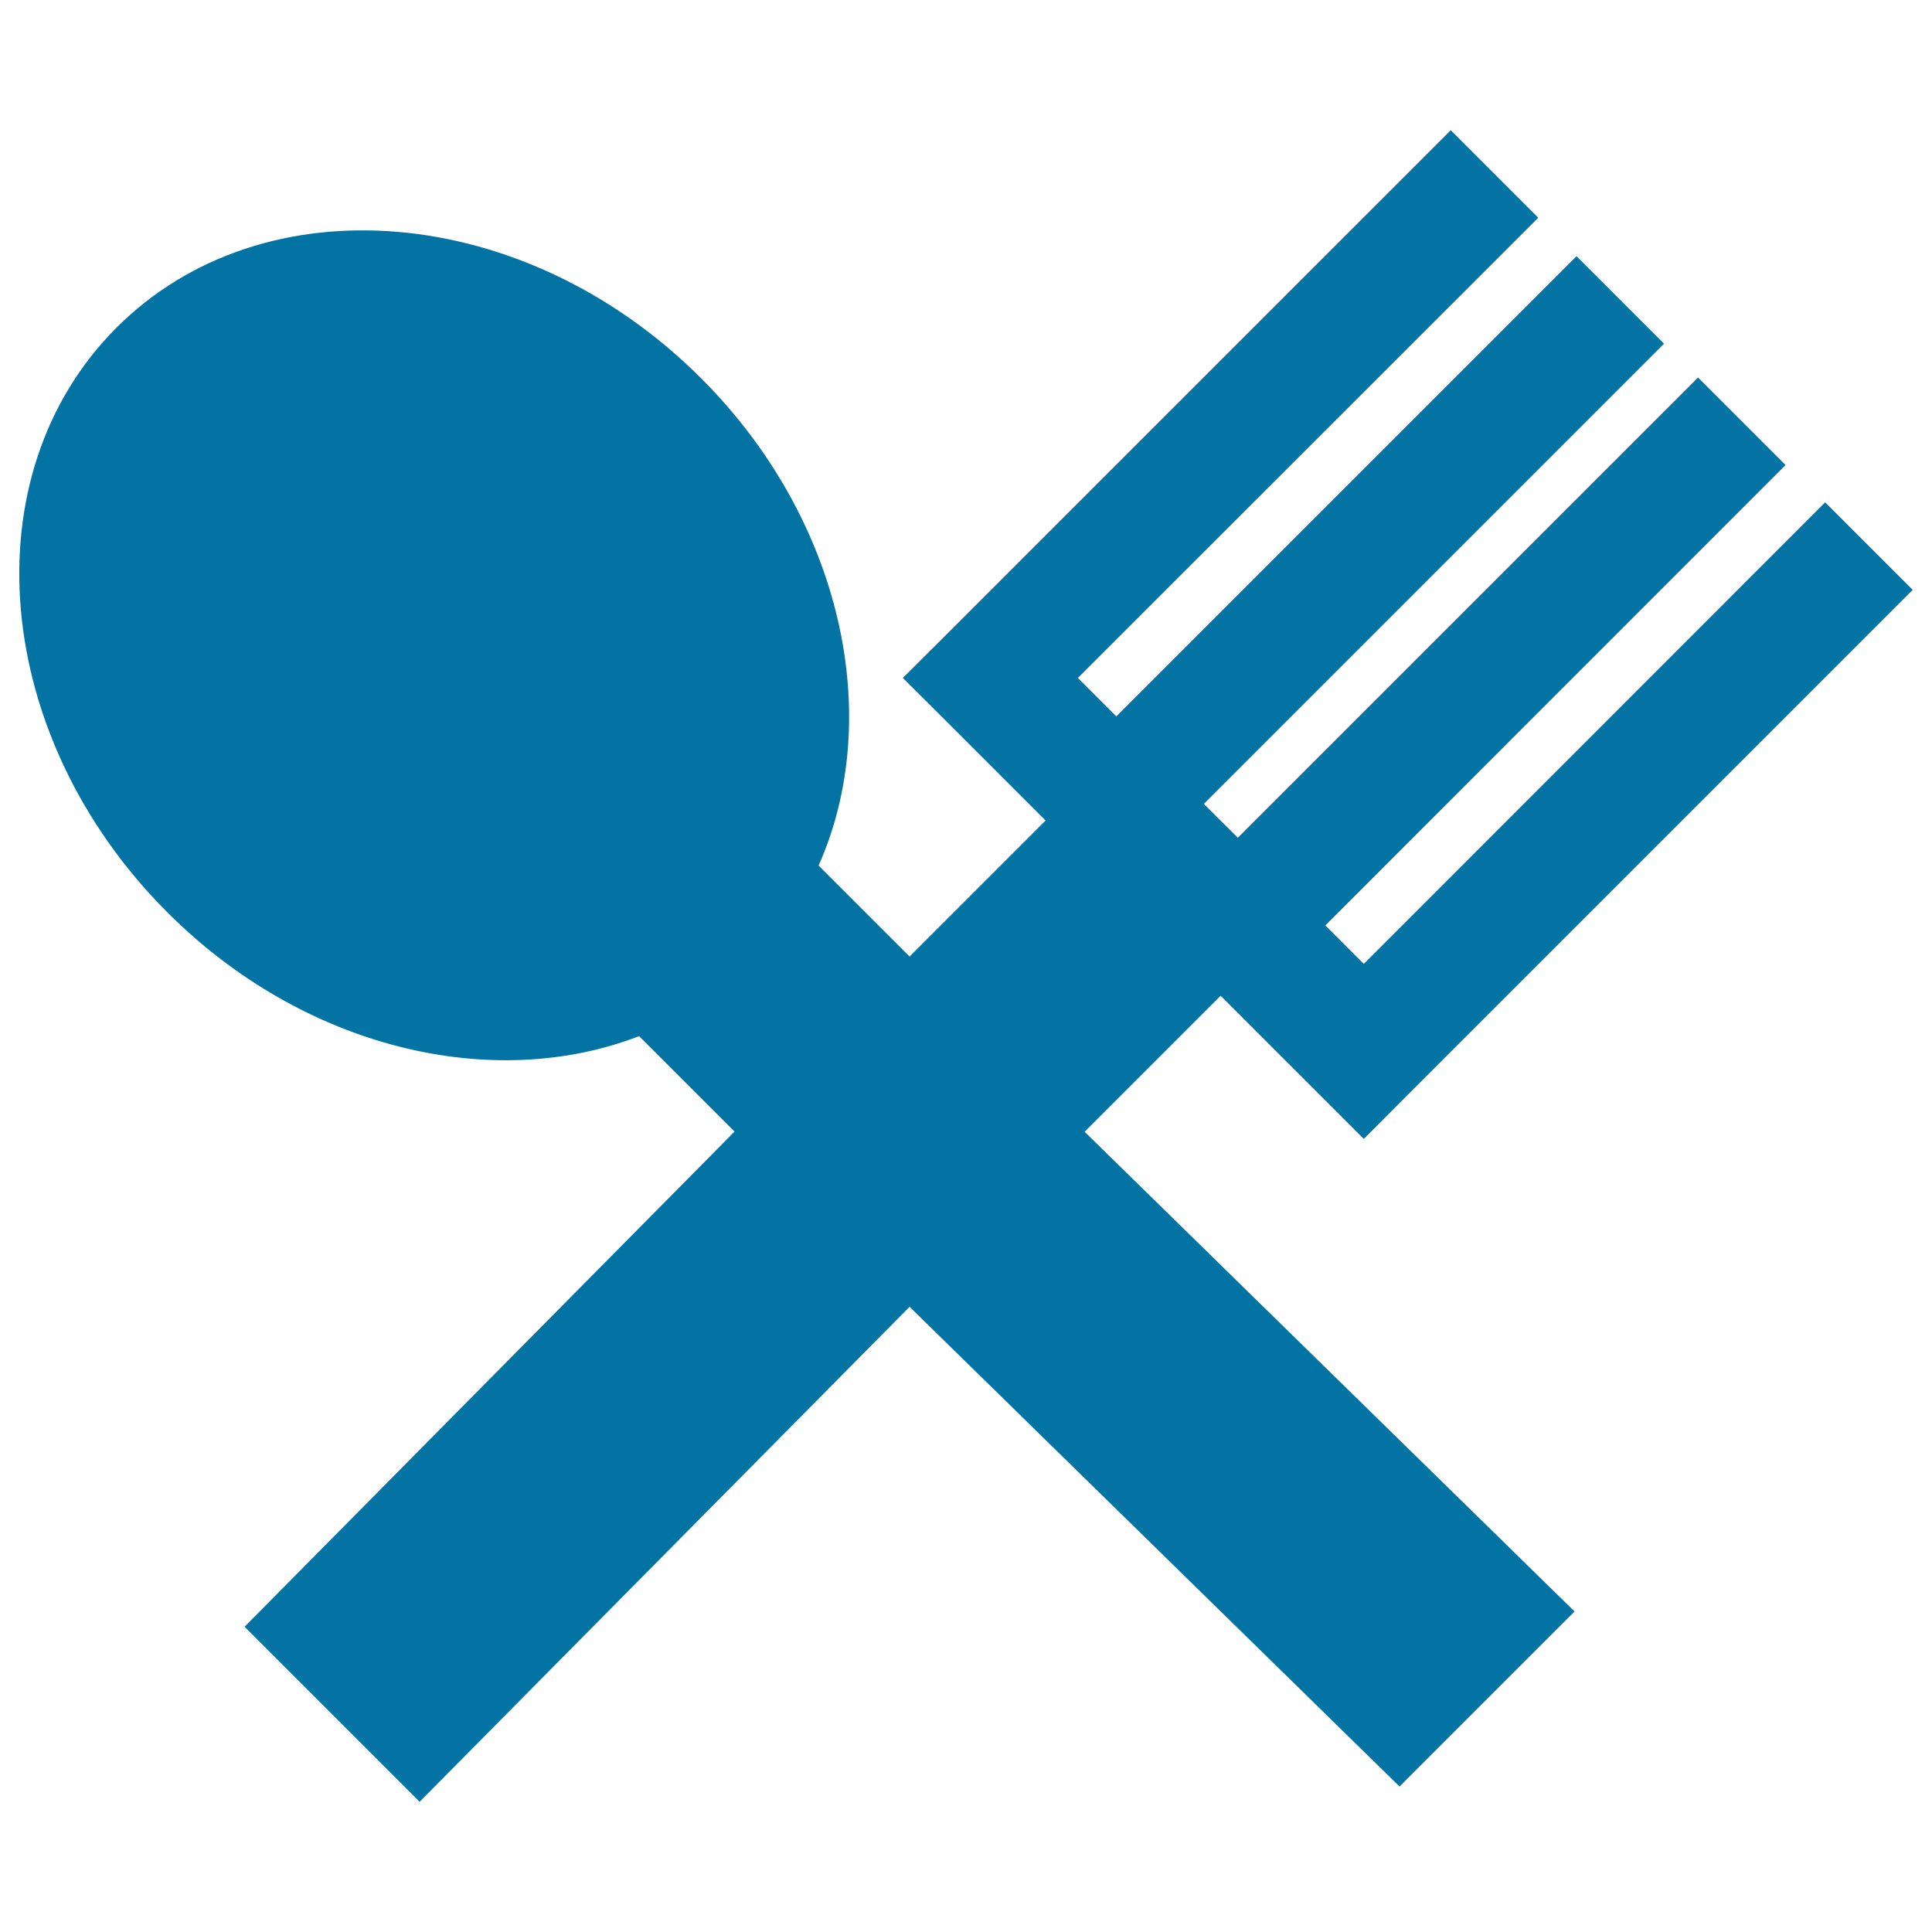
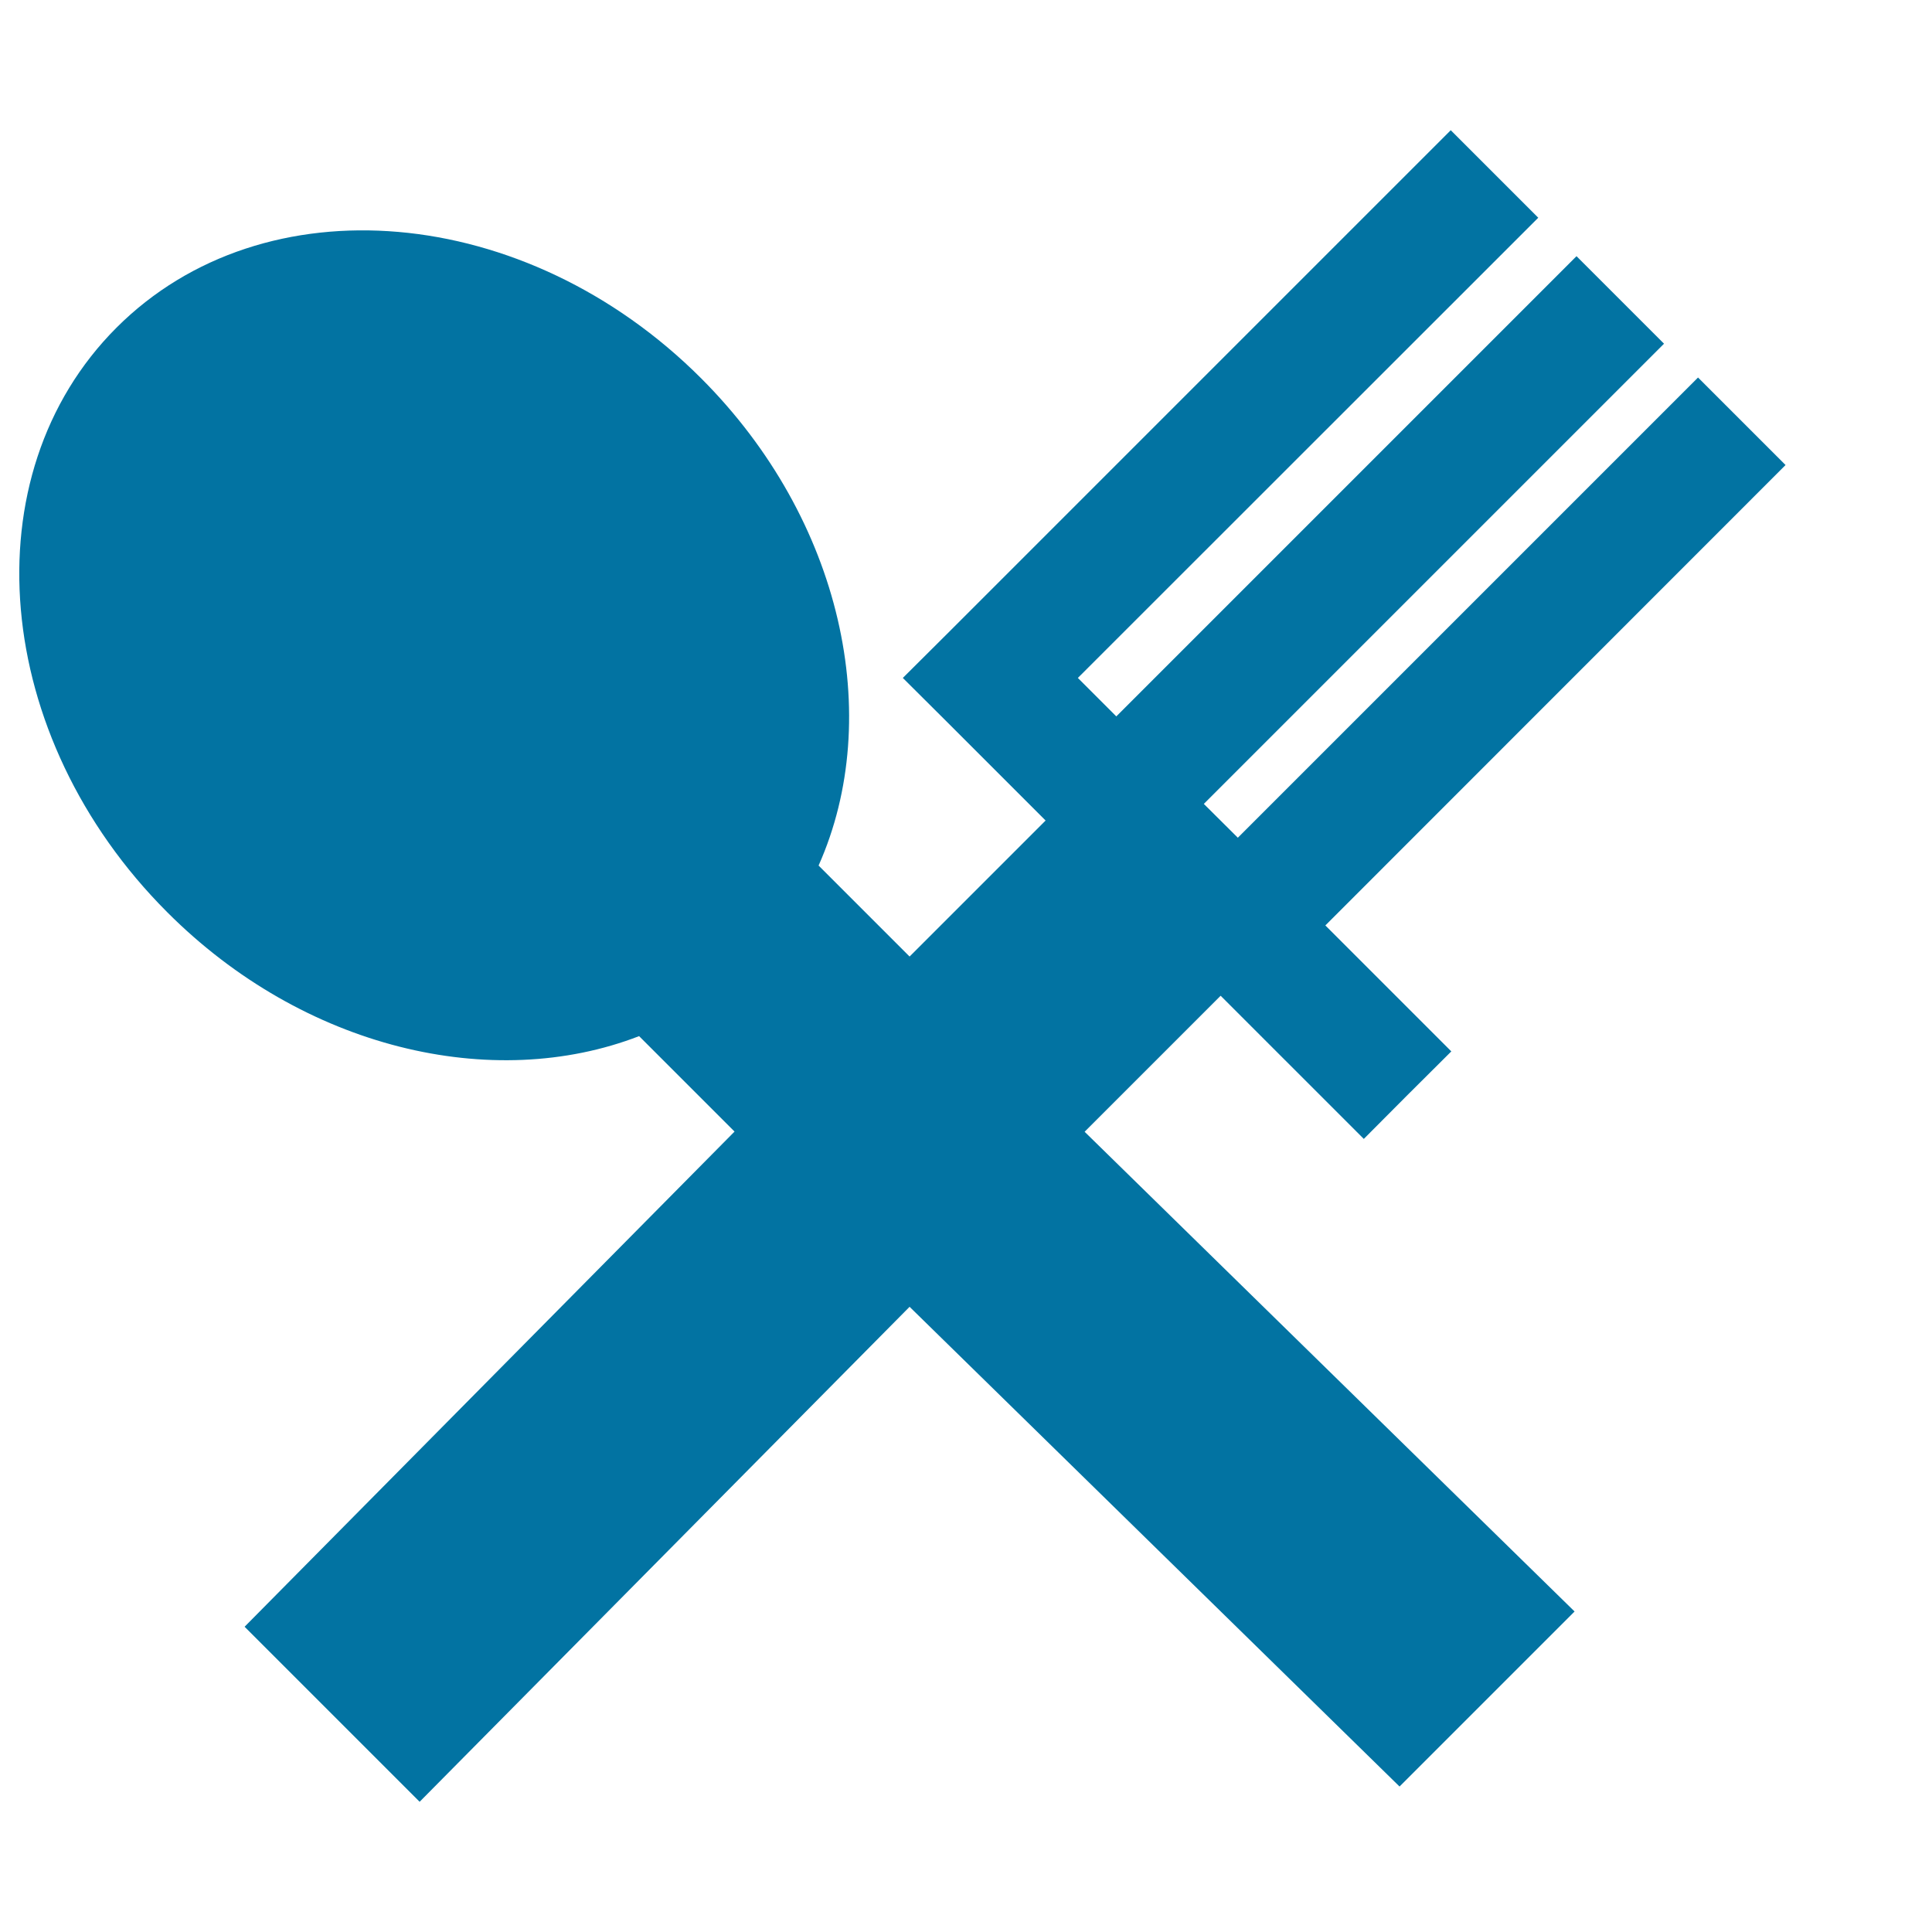
<svg xmlns="http://www.w3.org/2000/svg" viewBox="0 0 1000 1000" style="fill:#0273a2">
  <title>Hotel Food SVG icon</title>
-   <path d="M924.2,240.7L686,479l19.9,19.9L944.7,260l45.3,45.3L728.5,566.8l-22.6,22.7l-22.7-22.7l-51.4-51.4l-70.4,70.4L815,834.1l-90.6,90.6L470.8,676.4L217.2,932.6L126.6,842l253.6-256.3l-49.4-49.4c-75.8,29.3-173.6,6.6-244.2-64.1C-4.2,381.4-16,245.9,60.3,169.6c76.3-76.3,211.8-64.6,302.6,26.2c73.2,73.2,95,175.4,60.8,252.2l47.1,47.1l70.4-70.4L490,373.5l-22.7-22.6l22.7-22.6L750.9,67.4l45.3,45.3L557.9,350.9l19.9,19.9l238.2-238.2l45.3,45.3L623.1,416.1l17.6,17.5l238.2-238.2L924.2,240.7z" />
+   <path d="M924.2,240.7L686,479l19.9,19.9l45.3,45.3L728.5,566.8l-22.6,22.7l-22.7-22.7l-51.4-51.4l-70.4,70.4L815,834.1l-90.6,90.6L470.8,676.4L217.2,932.6L126.6,842l253.6-256.3l-49.4-49.4c-75.8,29.3-173.6,6.6-244.2-64.1C-4.2,381.4-16,245.9,60.3,169.6c76.3-76.3,211.8-64.6,302.6,26.2c73.2,73.2,95,175.4,60.8,252.2l47.1,47.1l70.4-70.4L490,373.5l-22.7-22.6l22.7-22.6L750.9,67.4l45.3,45.3L557.9,350.9l19.9,19.9l238.2-238.2l45.3,45.3L623.1,416.1l17.6,17.5l238.2-238.2L924.2,240.7z" />
</svg>